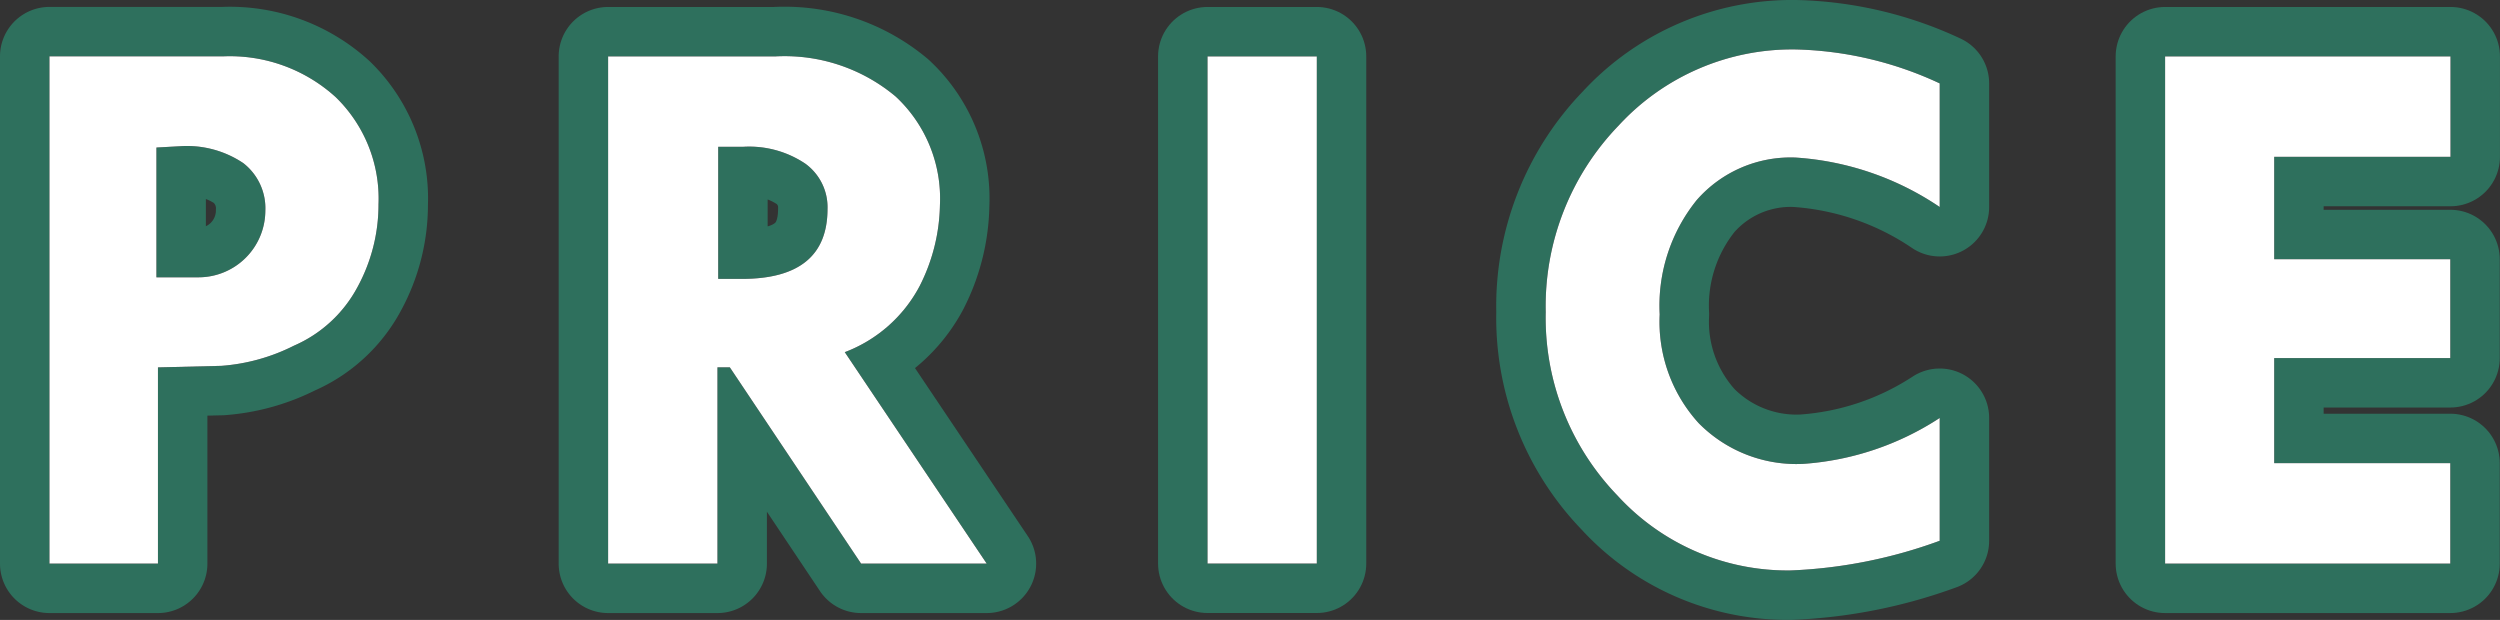
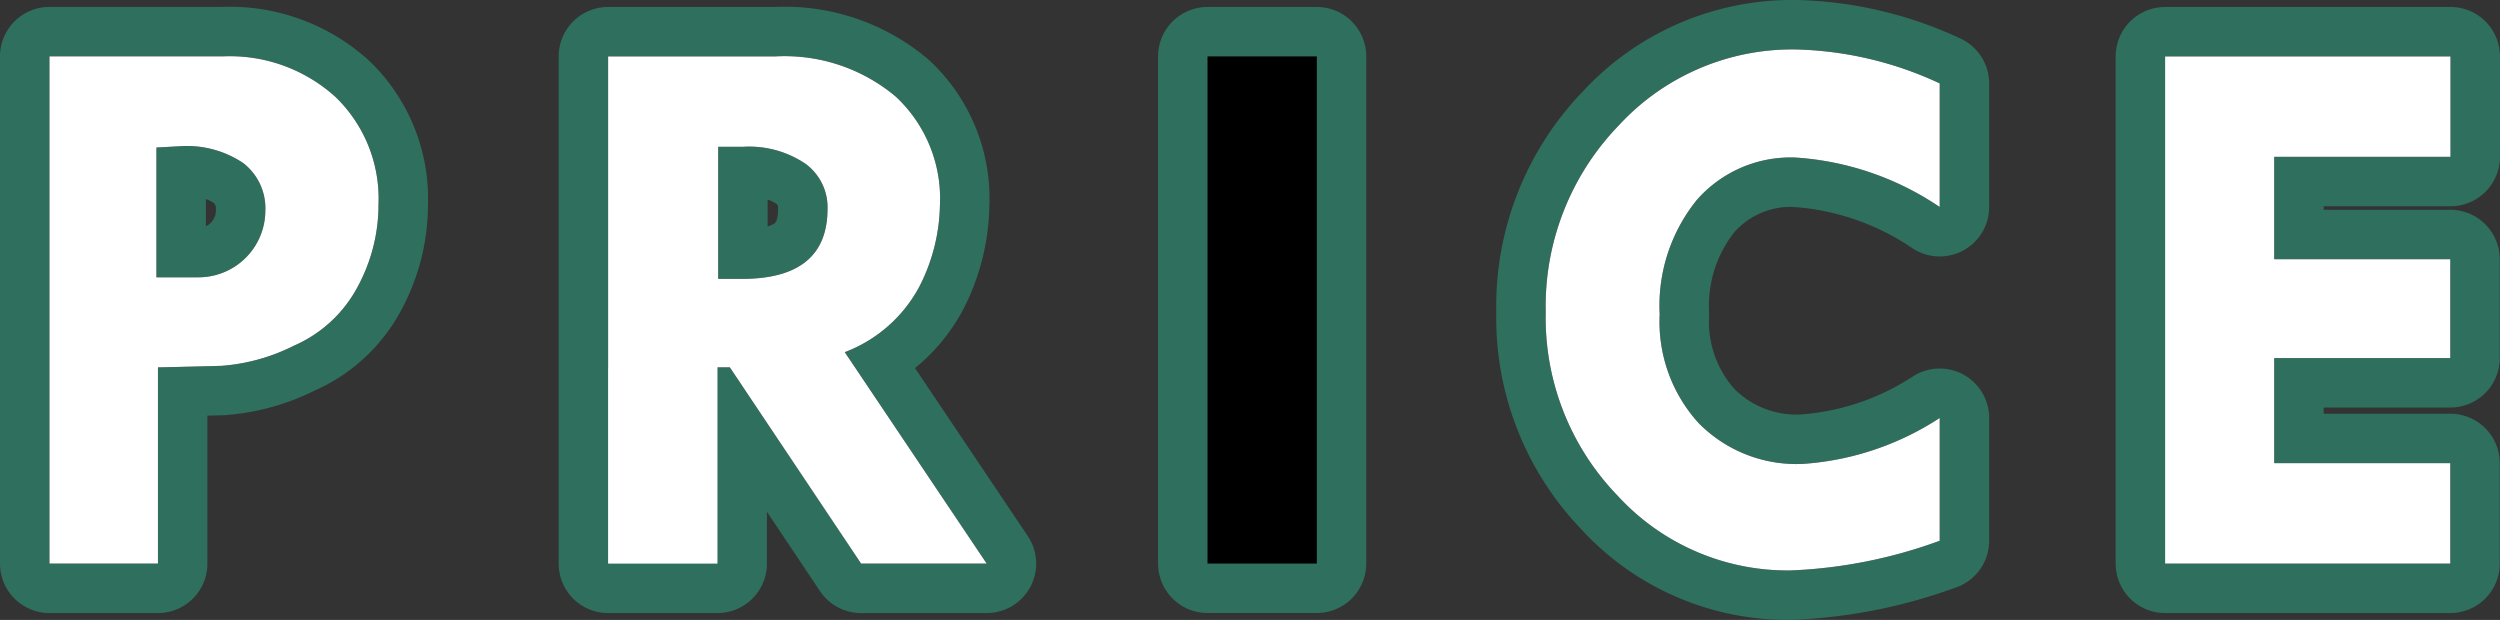
<svg xmlns="http://www.w3.org/2000/svg" width="50.567" height="12.539" viewBox="0 0 50.567 12.539">
  <rect x="0" y="0" width="50.567" height="12.539" fill="#333333" stroke="none" />
  <defs>
    <clipPath id="clip-path">
      <rect id="長方形_229" data-name="長方形 229" width="50.567" height="12.539" transform="translate(0 0)" fill="none" />
    </clipPath>
  </defs>
  <g id="グループ_213" data-name="グループ 213" transform="translate(0 0)">
    <g id="グループ_212" data-name="グループ 212" clip-path="url(#clip-path)">
      <path id="パス_528" data-name="パス 528" d="M1,1.14H4.508a3.181,3.181,0,0,1,2.281.824,2.858,2.858,0,0,1,.867,2.168A3.483,3.483,0,0,1,7.23,5.808,2.654,2.654,0,0,1,5.945,6.992,3.887,3.887,0,0,1,4.476,7.4l-1.281.031V11.4H1ZM3.164,2.984V5.609h.859A1.352,1.352,0,0,0,5.367,4.265,1.156,1.156,0,0,0,4.922,3.3a2.042,2.042,0,0,0-1.266-.343Z" fill="none" stroke="#2e705d" stroke-linejoin="round" stroke-width="2" />
      <path id="パス_529" data-name="パス 529" d="M12.3,1.141H15.68a3.493,3.493,0,0,1,2.437.812,2.816,2.816,0,0,1,.895,2.194,3.744,3.744,0,0,1-.411,1.64,2.853,2.853,0,0,1-1.514,1.336L19.958,11.4H17.417L14.762,7.43h-.25V11.4H12.3Zm2.227,1.828V5.641h.479q1.731,0,1.732-1.414a1.089,1.089,0,0,0-.451-.918,2.034,2.034,0,0,0-1.25-.34Z" fill="none" stroke="#2e705d" stroke-linejoin="round" stroke-width="2" />
      <rect id="長方形_226" data-name="長方形 226" width="2.211" height="10.258" transform="translate(24.424 1.141)" fill="none" stroke="#2e705d" stroke-linejoin="round" stroke-width="2" />
      <path id="パス_530" data-name="パス 530" d="M39.234,1.687v2.5a5.88,5.88,0,0,0-2.914-1,2.524,2.524,0,0,0-2,.859,3.4,3.4,0,0,0-.75,2.313,3.044,3.044,0,0,0,.789,2.2,2.778,2.778,0,0,0,2.109.824,5.768,5.768,0,0,0,2.766-.929v2.484a9.871,9.871,0,0,1-3.008.6,4.665,4.665,0,0,1-3.515-1.52,5.174,5.174,0,0,1-1.446-3.707,5.259,5.259,0,0,1,1.473-3.77A4.77,4.77,0,0,1,36.32,1,7.258,7.258,0,0,1,39.234,1.687Z" fill="none" stroke="#2e705d" stroke-linejoin="round" stroke-width="2" />
      <path id="パス_531" data-name="パス 531" d="M43.793,1.141h5.773V3.172H46V5.243h3.562v2H46V9.368h3.562V11.4H43.793Z" fill="none" stroke="#2e705d" stroke-linejoin="round" stroke-width="2" />
      <path id="パス_532" data-name="パス 532" d="M1,1.14H4.508a3.181,3.181,0,0,1,2.281.824,2.858,2.858,0,0,1,.867,2.168A3.483,3.483,0,0,1,7.23,5.808,2.654,2.654,0,0,1,5.945,6.992,3.887,3.887,0,0,1,4.476,7.4l-1.281.031V11.4H1ZM3.164,2.984V5.609h.859A1.352,1.352,0,0,0,5.367,4.265,1.156,1.156,0,0,0,4.922,3.3a2.042,2.042,0,0,0-1.266-.343Z" />
-       <path id="パス_533" data-name="パス 533" d="M12.3,1.141H15.68a3.493,3.493,0,0,1,2.437.812,2.816,2.816,0,0,1,.895,2.194,3.744,3.744,0,0,1-.411,1.64,2.853,2.853,0,0,1-1.514,1.336L19.958,11.4H17.417L14.762,7.43h-.25V11.4H12.3Zm2.227,1.828V5.641h.479q1.731,0,1.732-1.414a1.089,1.089,0,0,0-.451-.918,2.034,2.034,0,0,0-1.25-.34Z" />
+       <path id="パス_533" data-name="パス 533" d="M12.3,1.141H15.68a3.493,3.493,0,0,1,2.437.812,2.816,2.816,0,0,1,.895,2.194,3.744,3.744,0,0,1-.411,1.64,2.853,2.853,0,0,1-1.514,1.336L19.958,11.4H17.417L14.762,7.43h-.25H12.3Zm2.227,1.828V5.641h.479q1.731,0,1.732-1.414a1.089,1.089,0,0,0-.451-.918,2.034,2.034,0,0,0-1.25-.34Z" />
      <rect id="長方形_227" data-name="長方形 227" width="2.211" height="10.258" transform="translate(24.424 1.141)" />
      <path id="パス_534" data-name="パス 534" d="M39.234,1.687v2.5a5.88,5.88,0,0,0-2.914-1,2.524,2.524,0,0,0-2,.859,3.4,3.4,0,0,0-.75,2.313,3.044,3.044,0,0,0,.789,2.2,2.778,2.778,0,0,0,2.109.824,5.768,5.768,0,0,0,2.766-.929v2.484a9.871,9.871,0,0,1-3.008.6,4.665,4.665,0,0,1-3.515-1.52,5.174,5.174,0,0,1-1.446-3.707,5.259,5.259,0,0,1,1.473-3.77A4.77,4.77,0,0,1,36.32,1a7.258,7.258,0,0,1,2.914.687" />
      <path id="パス_535" data-name="パス 535" d="M43.793,1.141h5.773V3.172H46V5.243h3.562v2H46V9.368h3.562V11.4H43.793Z" />
      <path id="パス_536" data-name="パス 536" d="M1,1.14H4.508a3.181,3.181,0,0,1,2.281.824,2.858,2.858,0,0,1,.867,2.168A3.483,3.483,0,0,1,7.23,5.808,2.654,2.654,0,0,1,5.945,6.992,3.887,3.887,0,0,1,4.476,7.4l-1.281.031V11.4H1ZM3.164,2.984V5.609h.859A1.352,1.352,0,0,0,5.367,4.265,1.156,1.156,0,0,0,4.922,3.3a2.042,2.042,0,0,0-1.266-.343Z" fill="#fff" />
      <path id="パス_537" data-name="パス 537" d="M12.3,1.141H15.68a3.493,3.493,0,0,1,2.437.812,2.816,2.816,0,0,1,.895,2.194,3.744,3.744,0,0,1-.411,1.64,2.853,2.853,0,0,1-1.514,1.336L19.958,11.4H17.417L14.762,7.43h-.25V11.4H12.3Zm2.227,1.828V5.641h.479q1.731,0,1.732-1.414a1.089,1.089,0,0,0-.451-.918,2.034,2.034,0,0,0-1.25-.34Z" fill="#fff" />
-       <rect id="長方形_228" data-name="長方形 228" width="2.211" height="10.258" transform="translate(24.424 1.141)" fill="#fff" />
      <path id="パス_538" data-name="パス 538" d="M39.234,1.687v2.5a5.88,5.88,0,0,0-2.914-1,2.524,2.524,0,0,0-2,.859,3.4,3.4,0,0,0-.75,2.313,3.044,3.044,0,0,0,.789,2.2,2.778,2.778,0,0,0,2.109.824,5.768,5.768,0,0,0,2.766-.929v2.484a9.871,9.871,0,0,1-3.008.6,4.665,4.665,0,0,1-3.515-1.52,5.174,5.174,0,0,1-1.446-3.707,5.259,5.259,0,0,1,1.473-3.77A4.77,4.77,0,0,1,36.32,1a7.258,7.258,0,0,1,2.914.687" fill="#fff" />
      <path id="パス_539" data-name="パス 539" d="M43.793,1.141h5.773V3.172H46V5.243h3.562v2H46V9.368h3.562V11.4H43.793Z" fill="#fff" />
    </g>
  </g>
</svg>